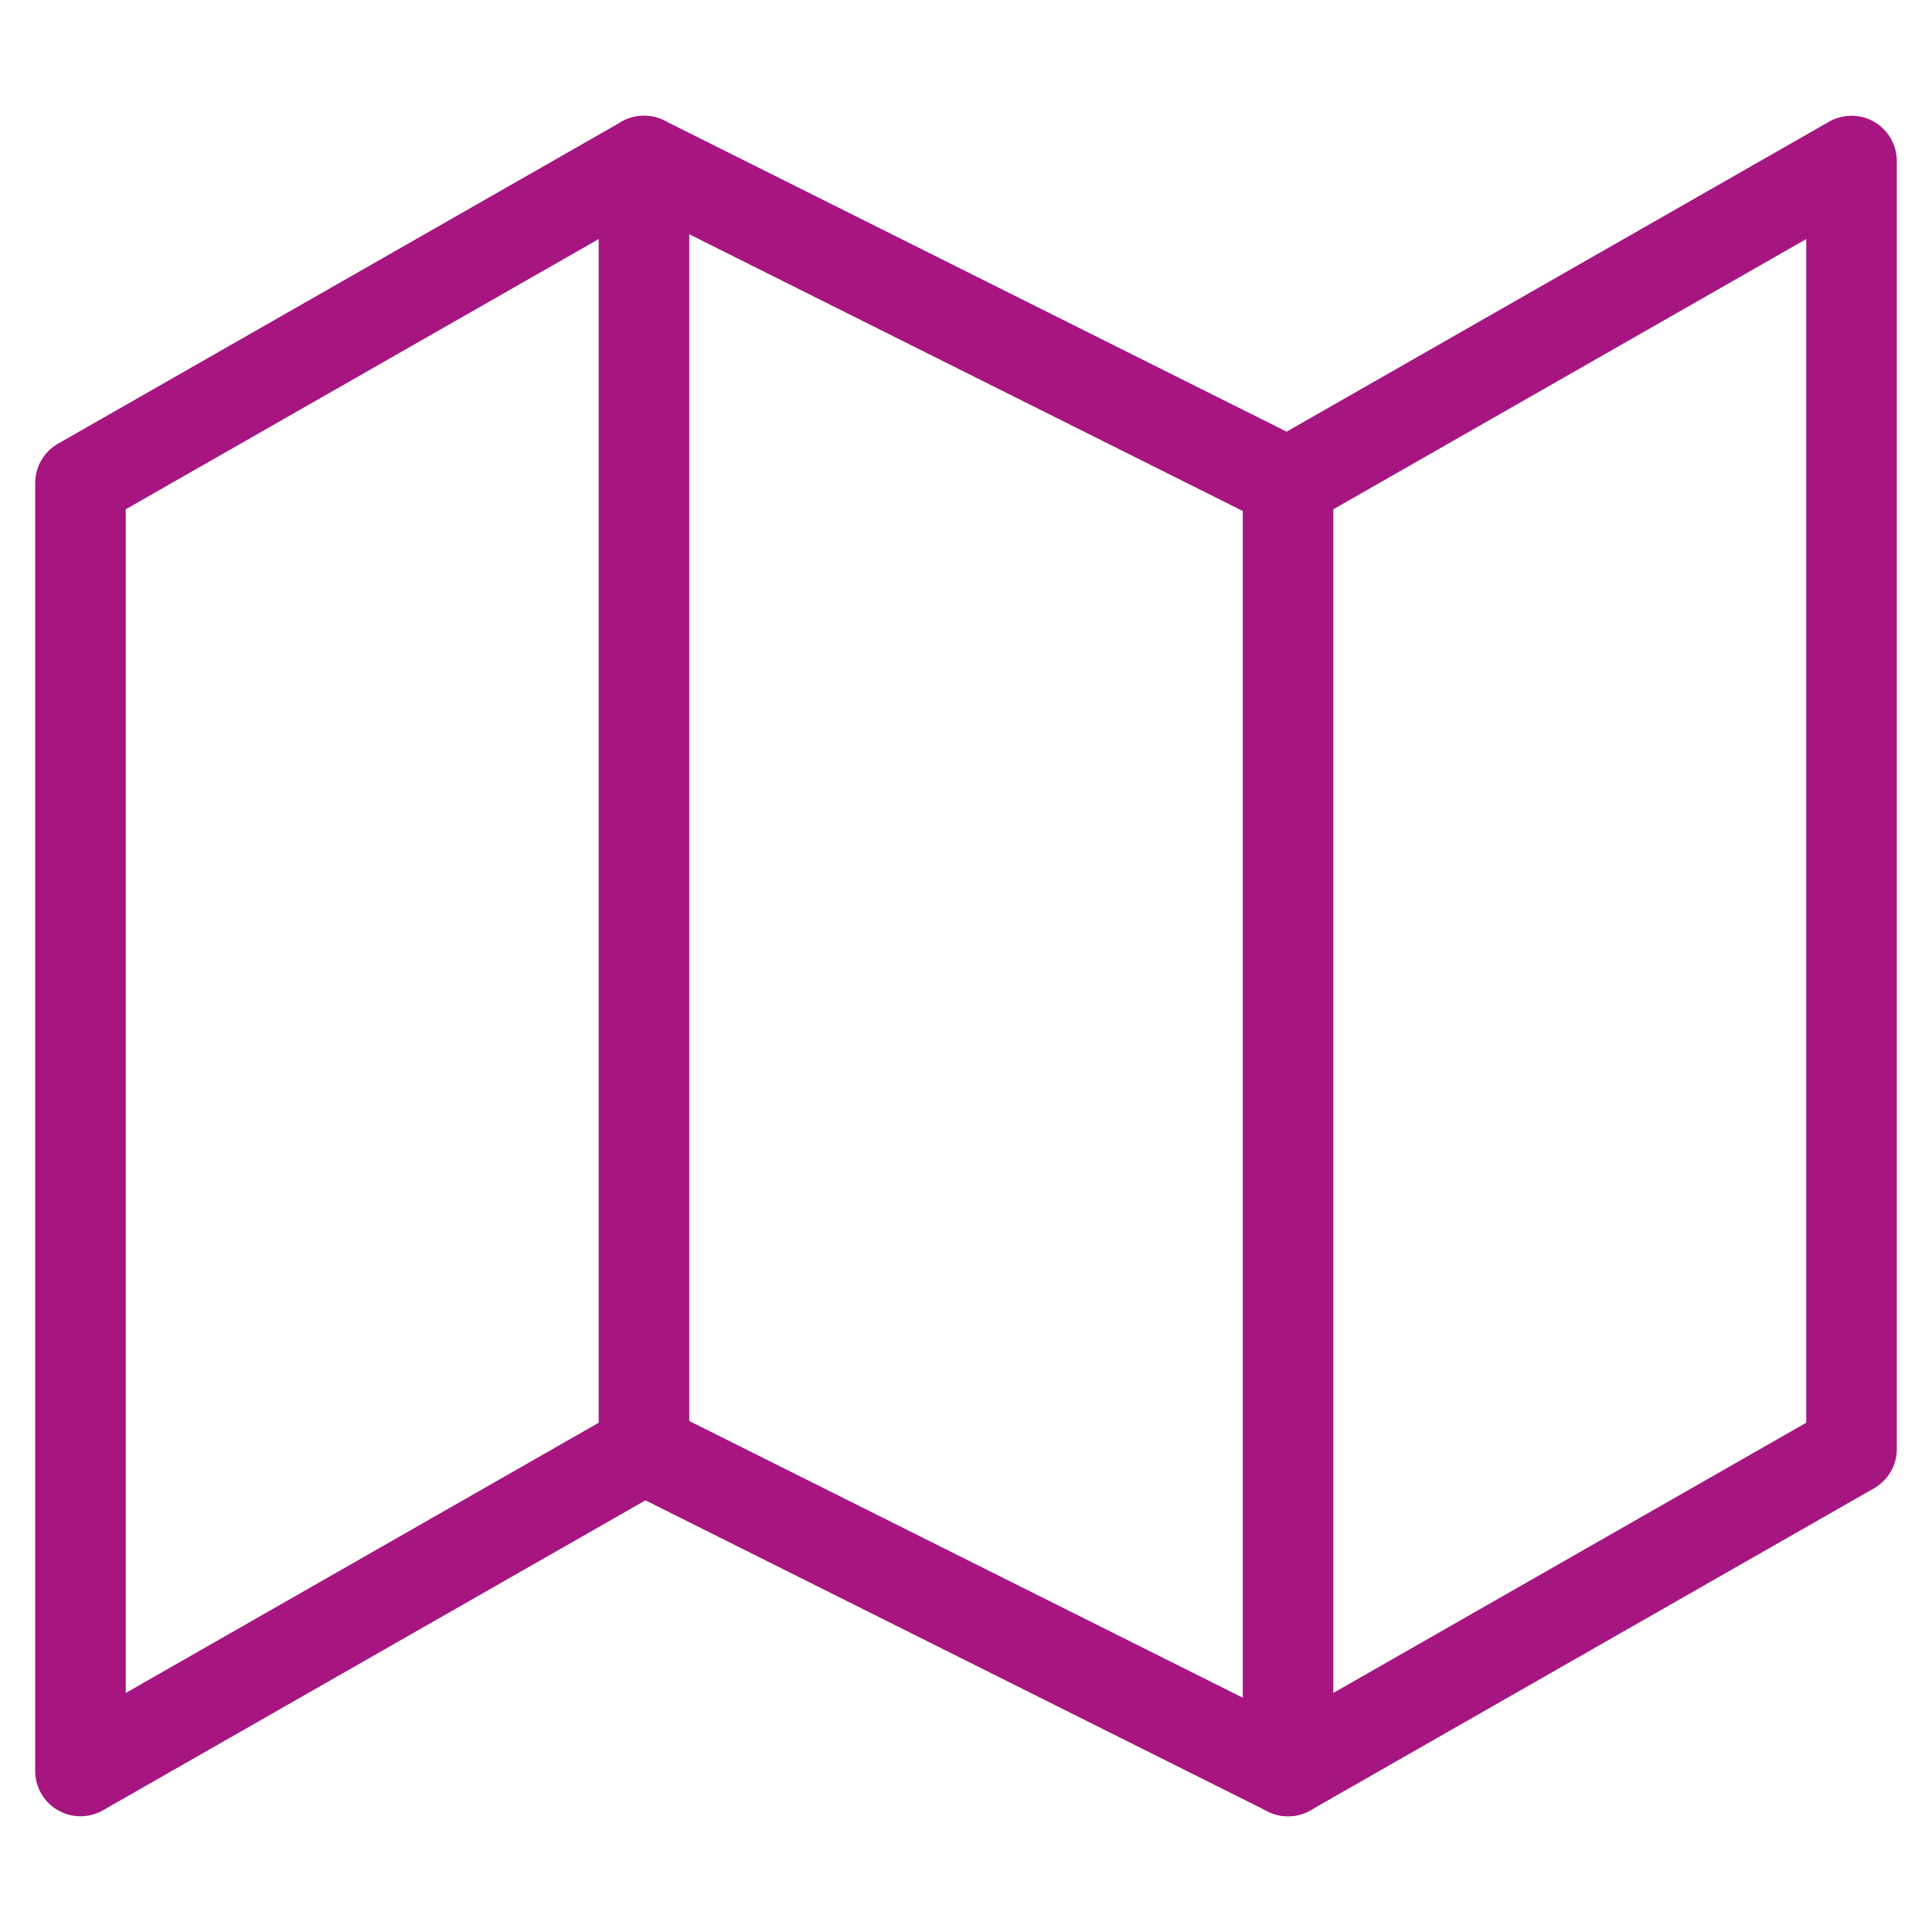
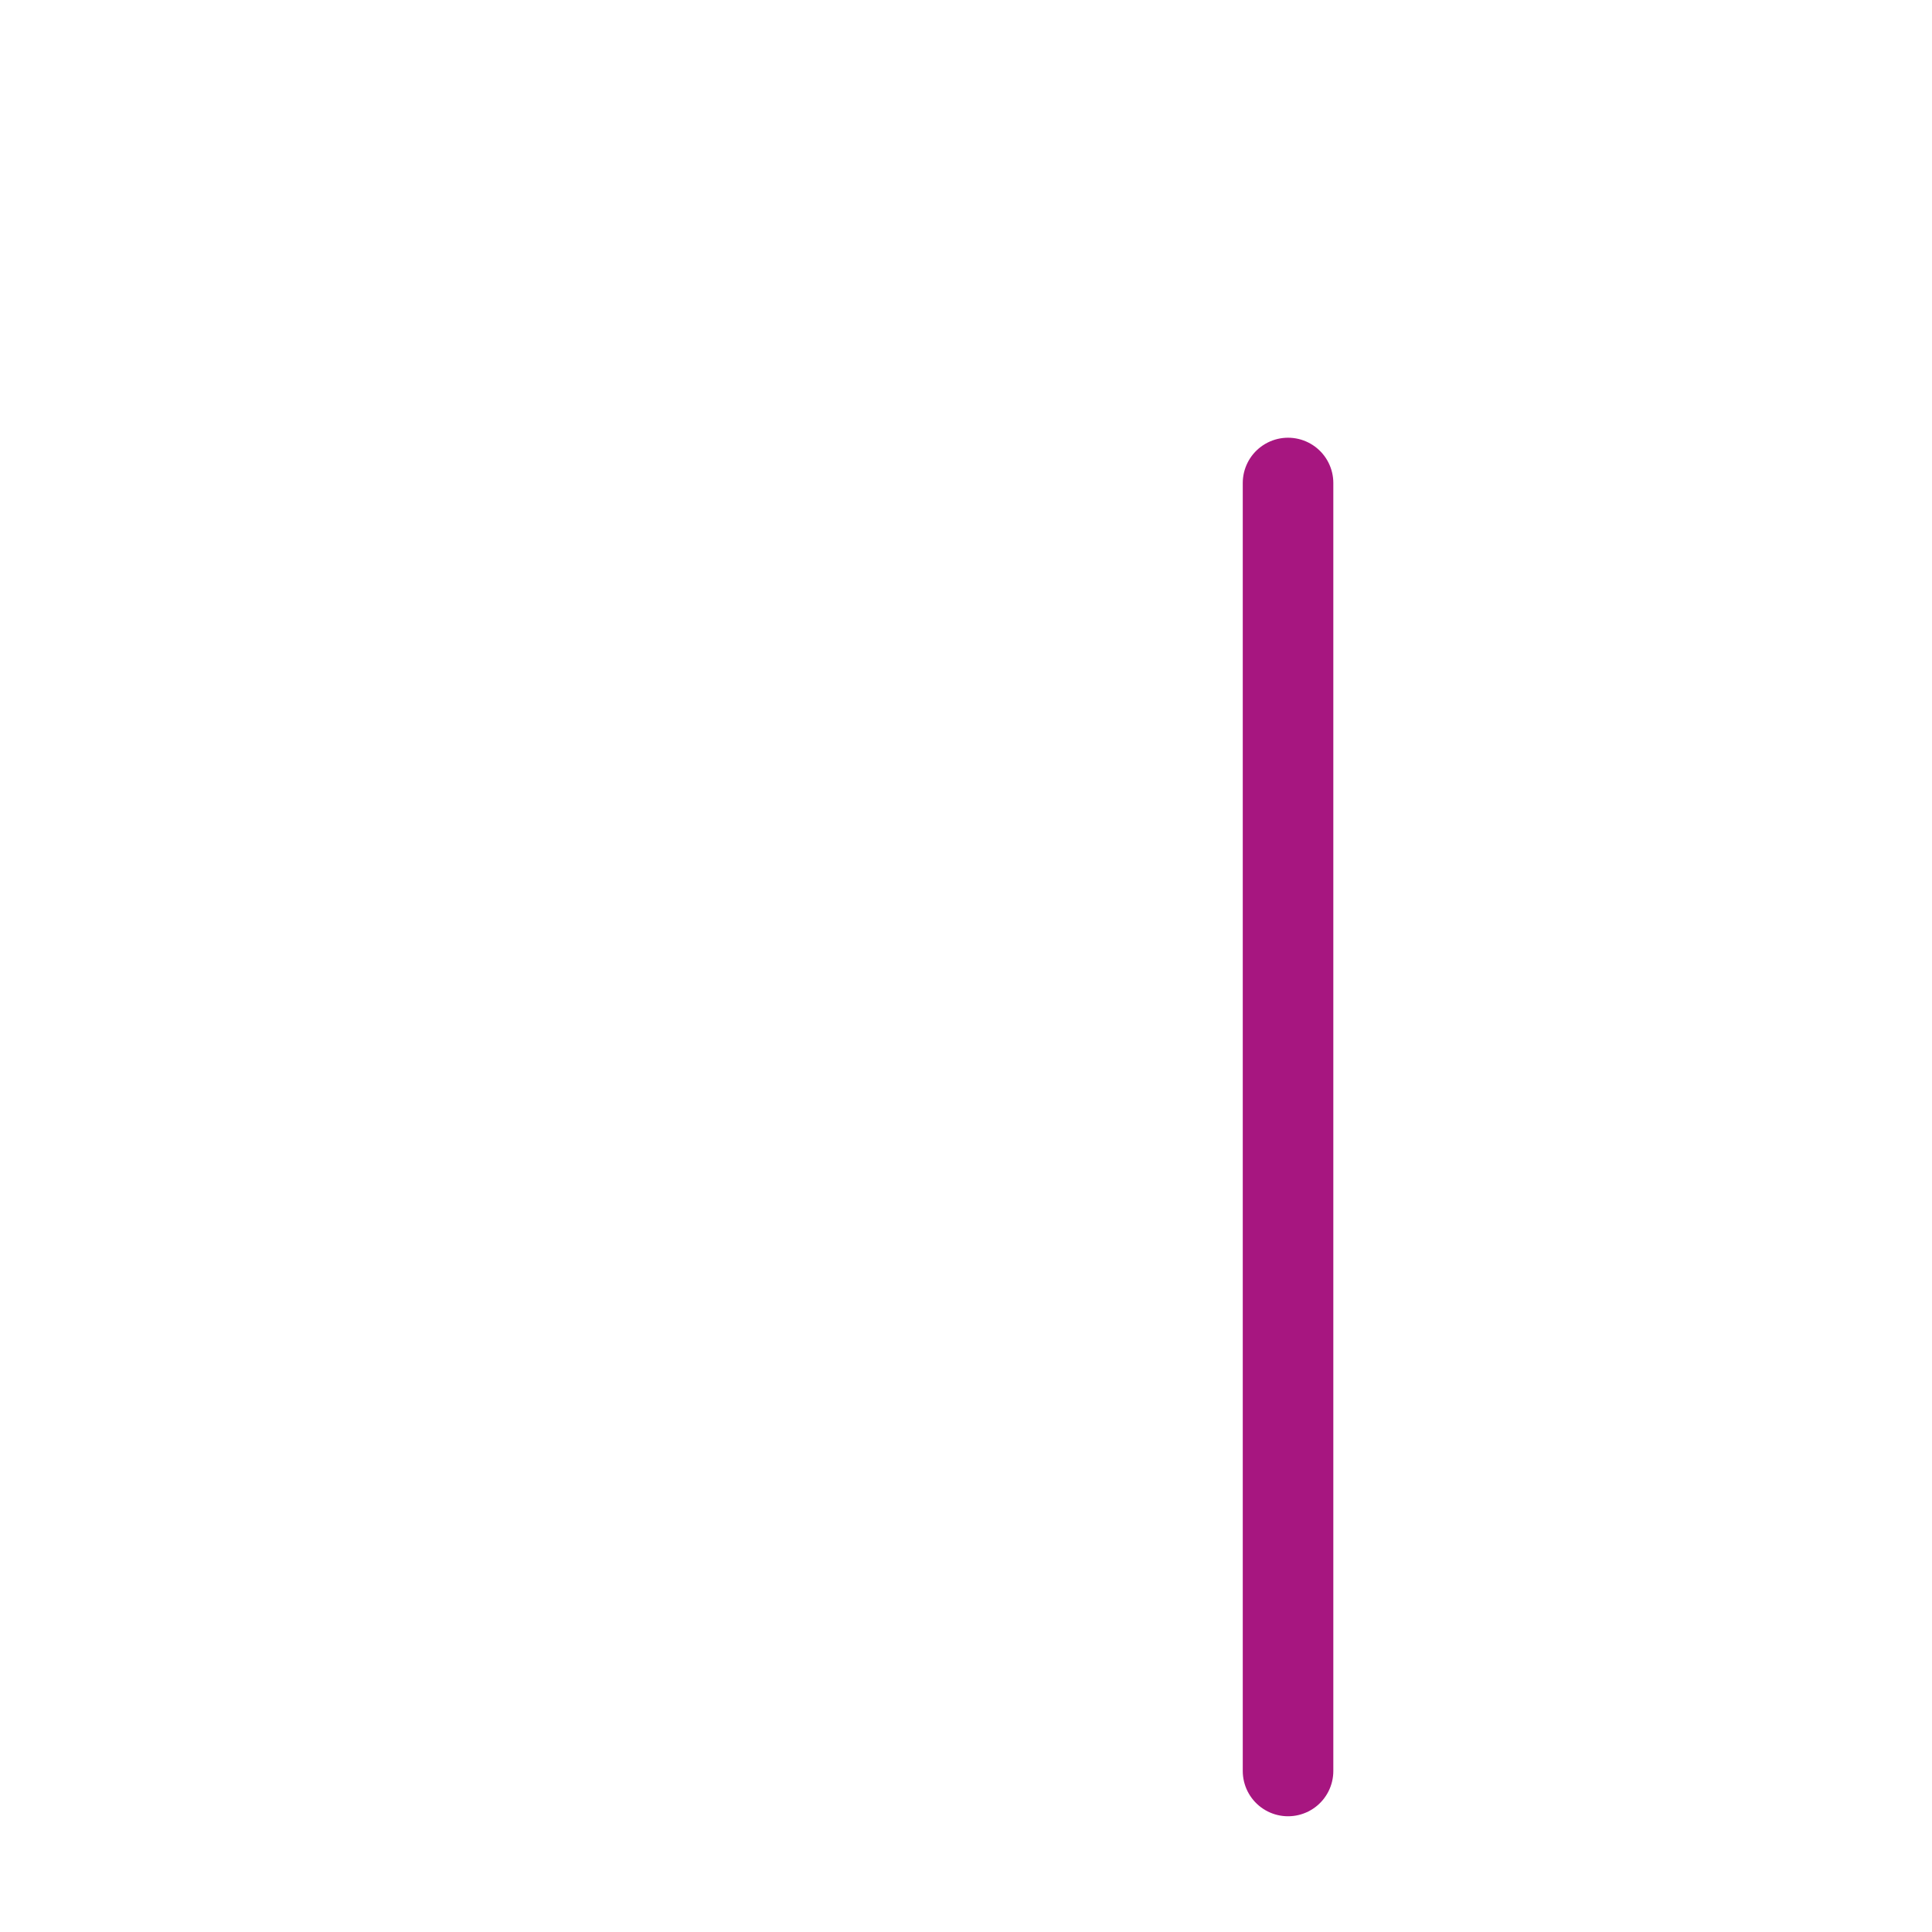
<svg xmlns="http://www.w3.org/2000/svg" width="32" height="32" viewBox="0 0 32 32" fill="none">
-   <path d="M1.333 8V29.333L10.667 24L21.334 29.333L30.667 24V2.667L21.334 8L10.667 2.667L1.333 8Z" stroke="#A71680" stroke-width="1.5" stroke-linecap="round" stroke-linejoin="round" />
-   <path d="M10.666 2.667V24" stroke="#A71680" stroke-width="1.5" stroke-linecap="round" stroke-linejoin="round" />
  <path d="M21.334 8V29.333" stroke="#A71680" stroke-width="1.5" stroke-linecap="round" stroke-linejoin="round" />
</svg>